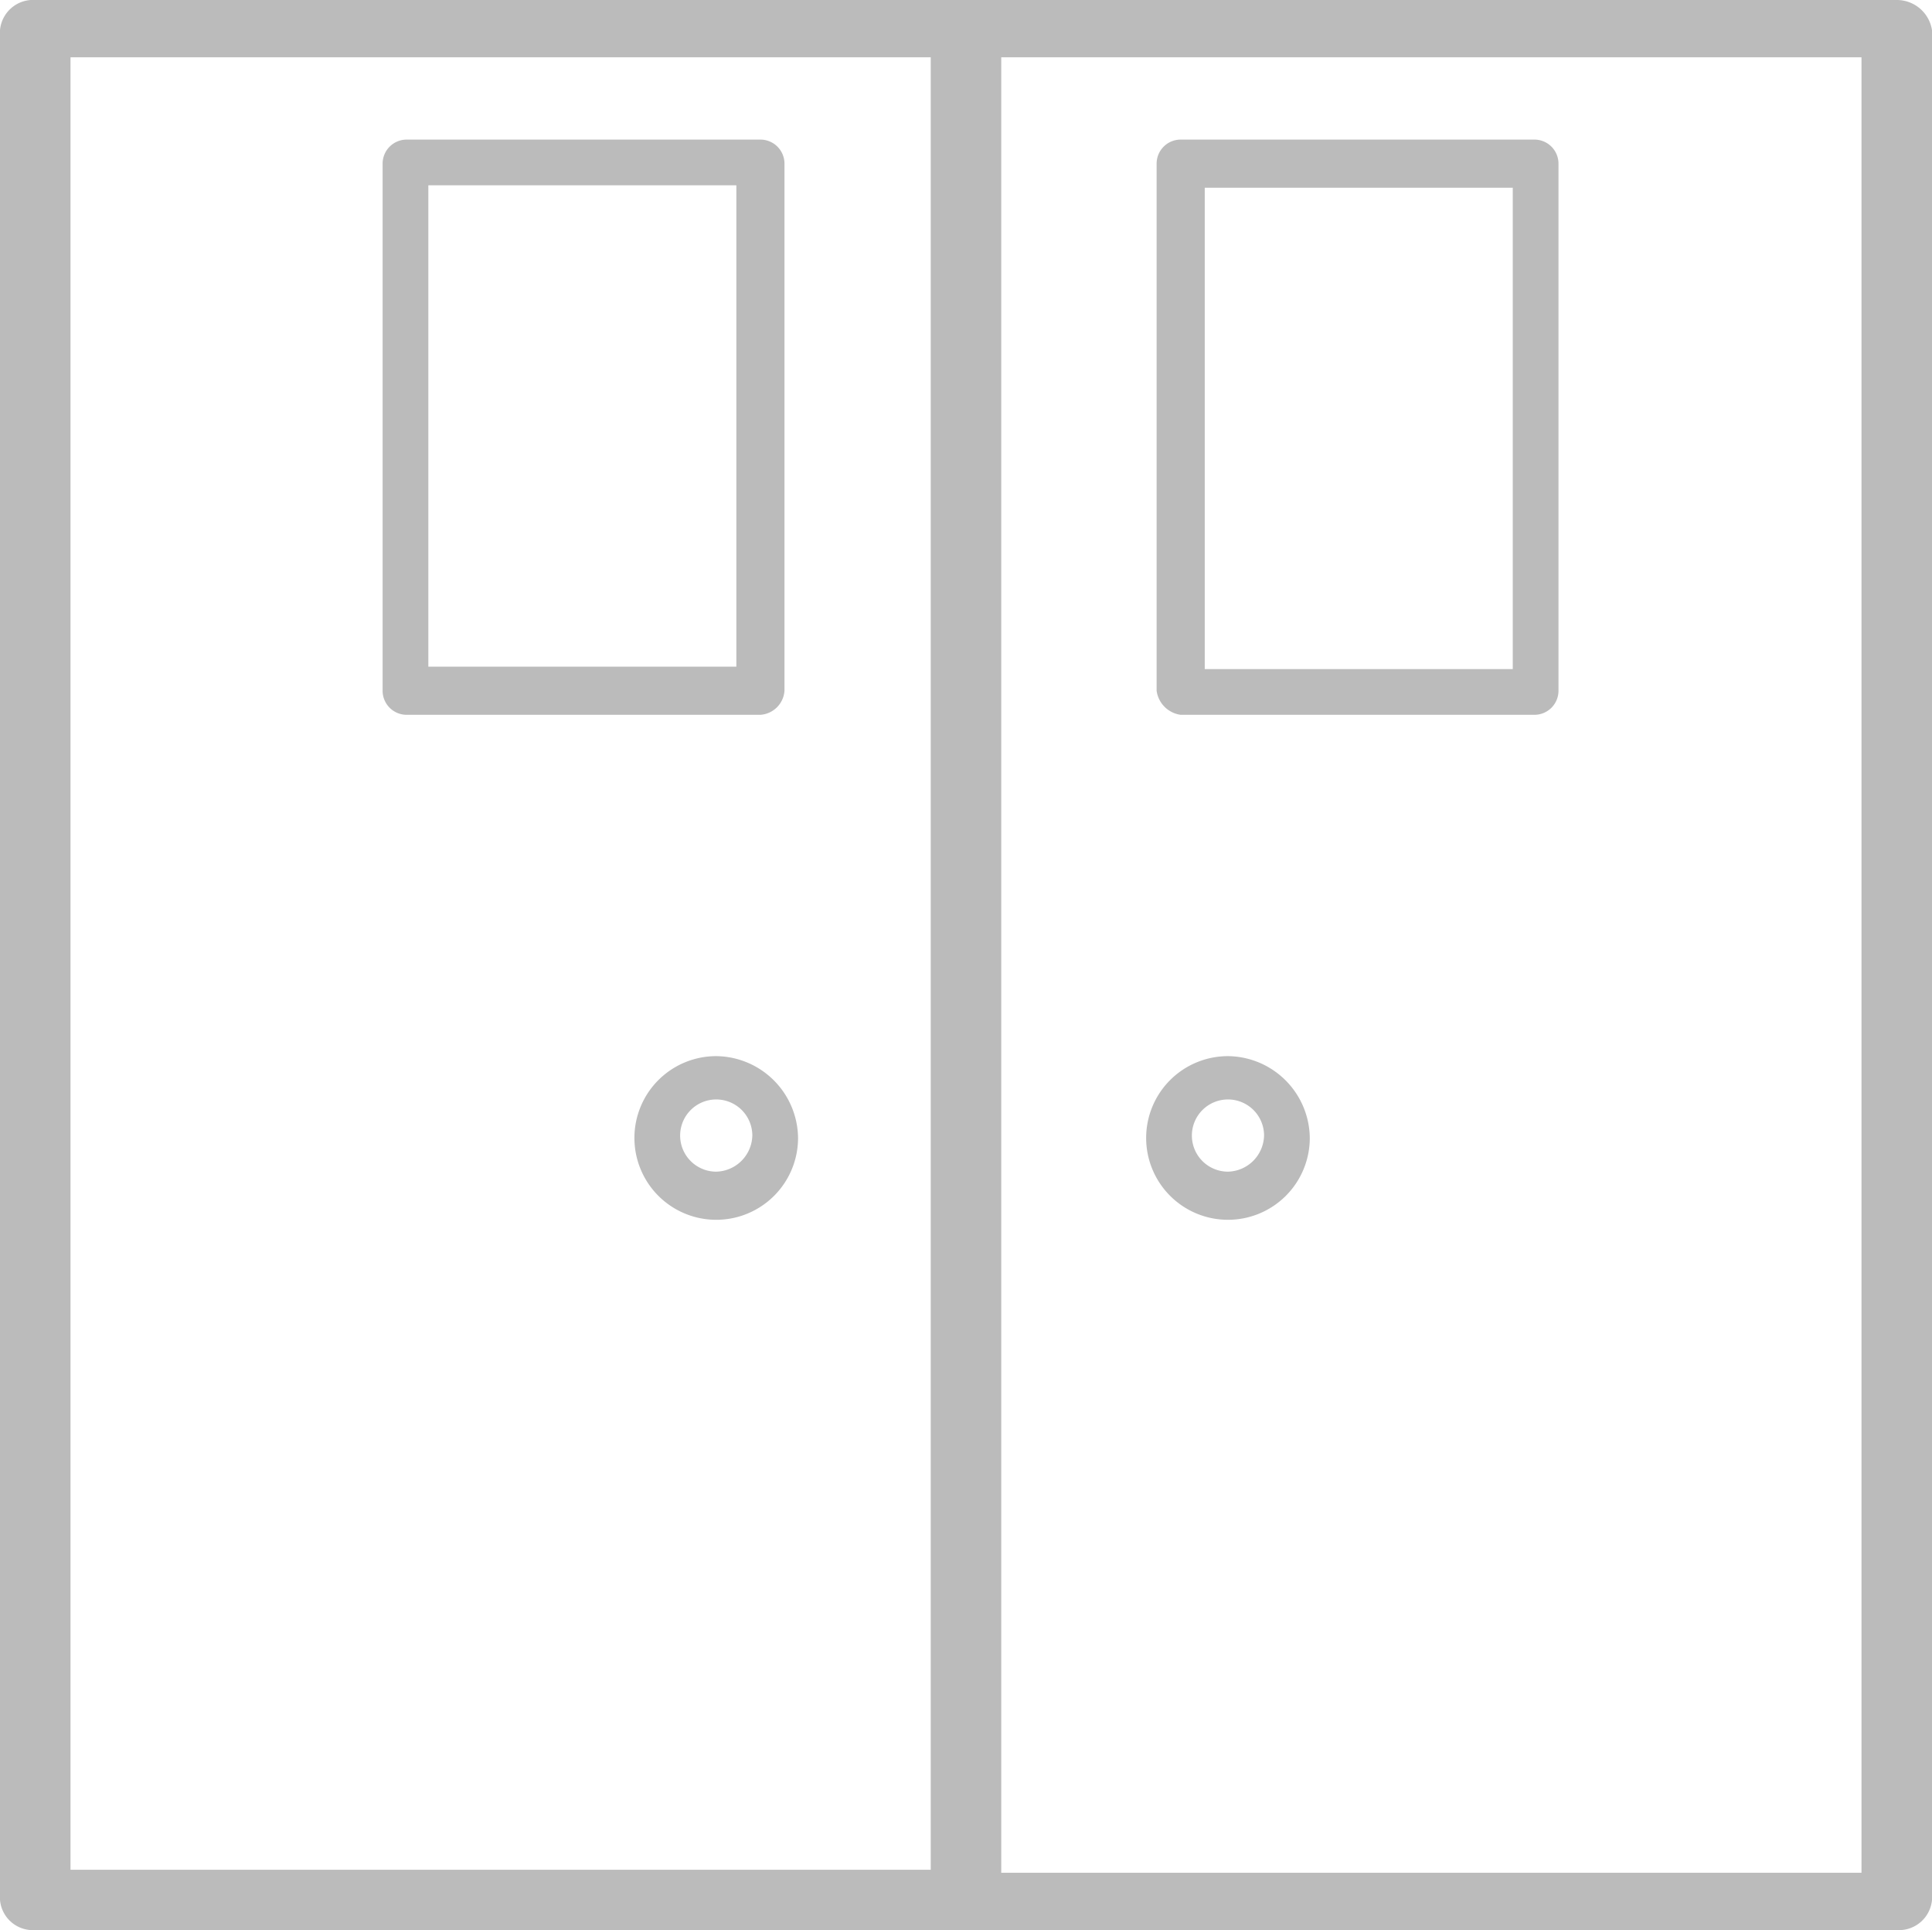
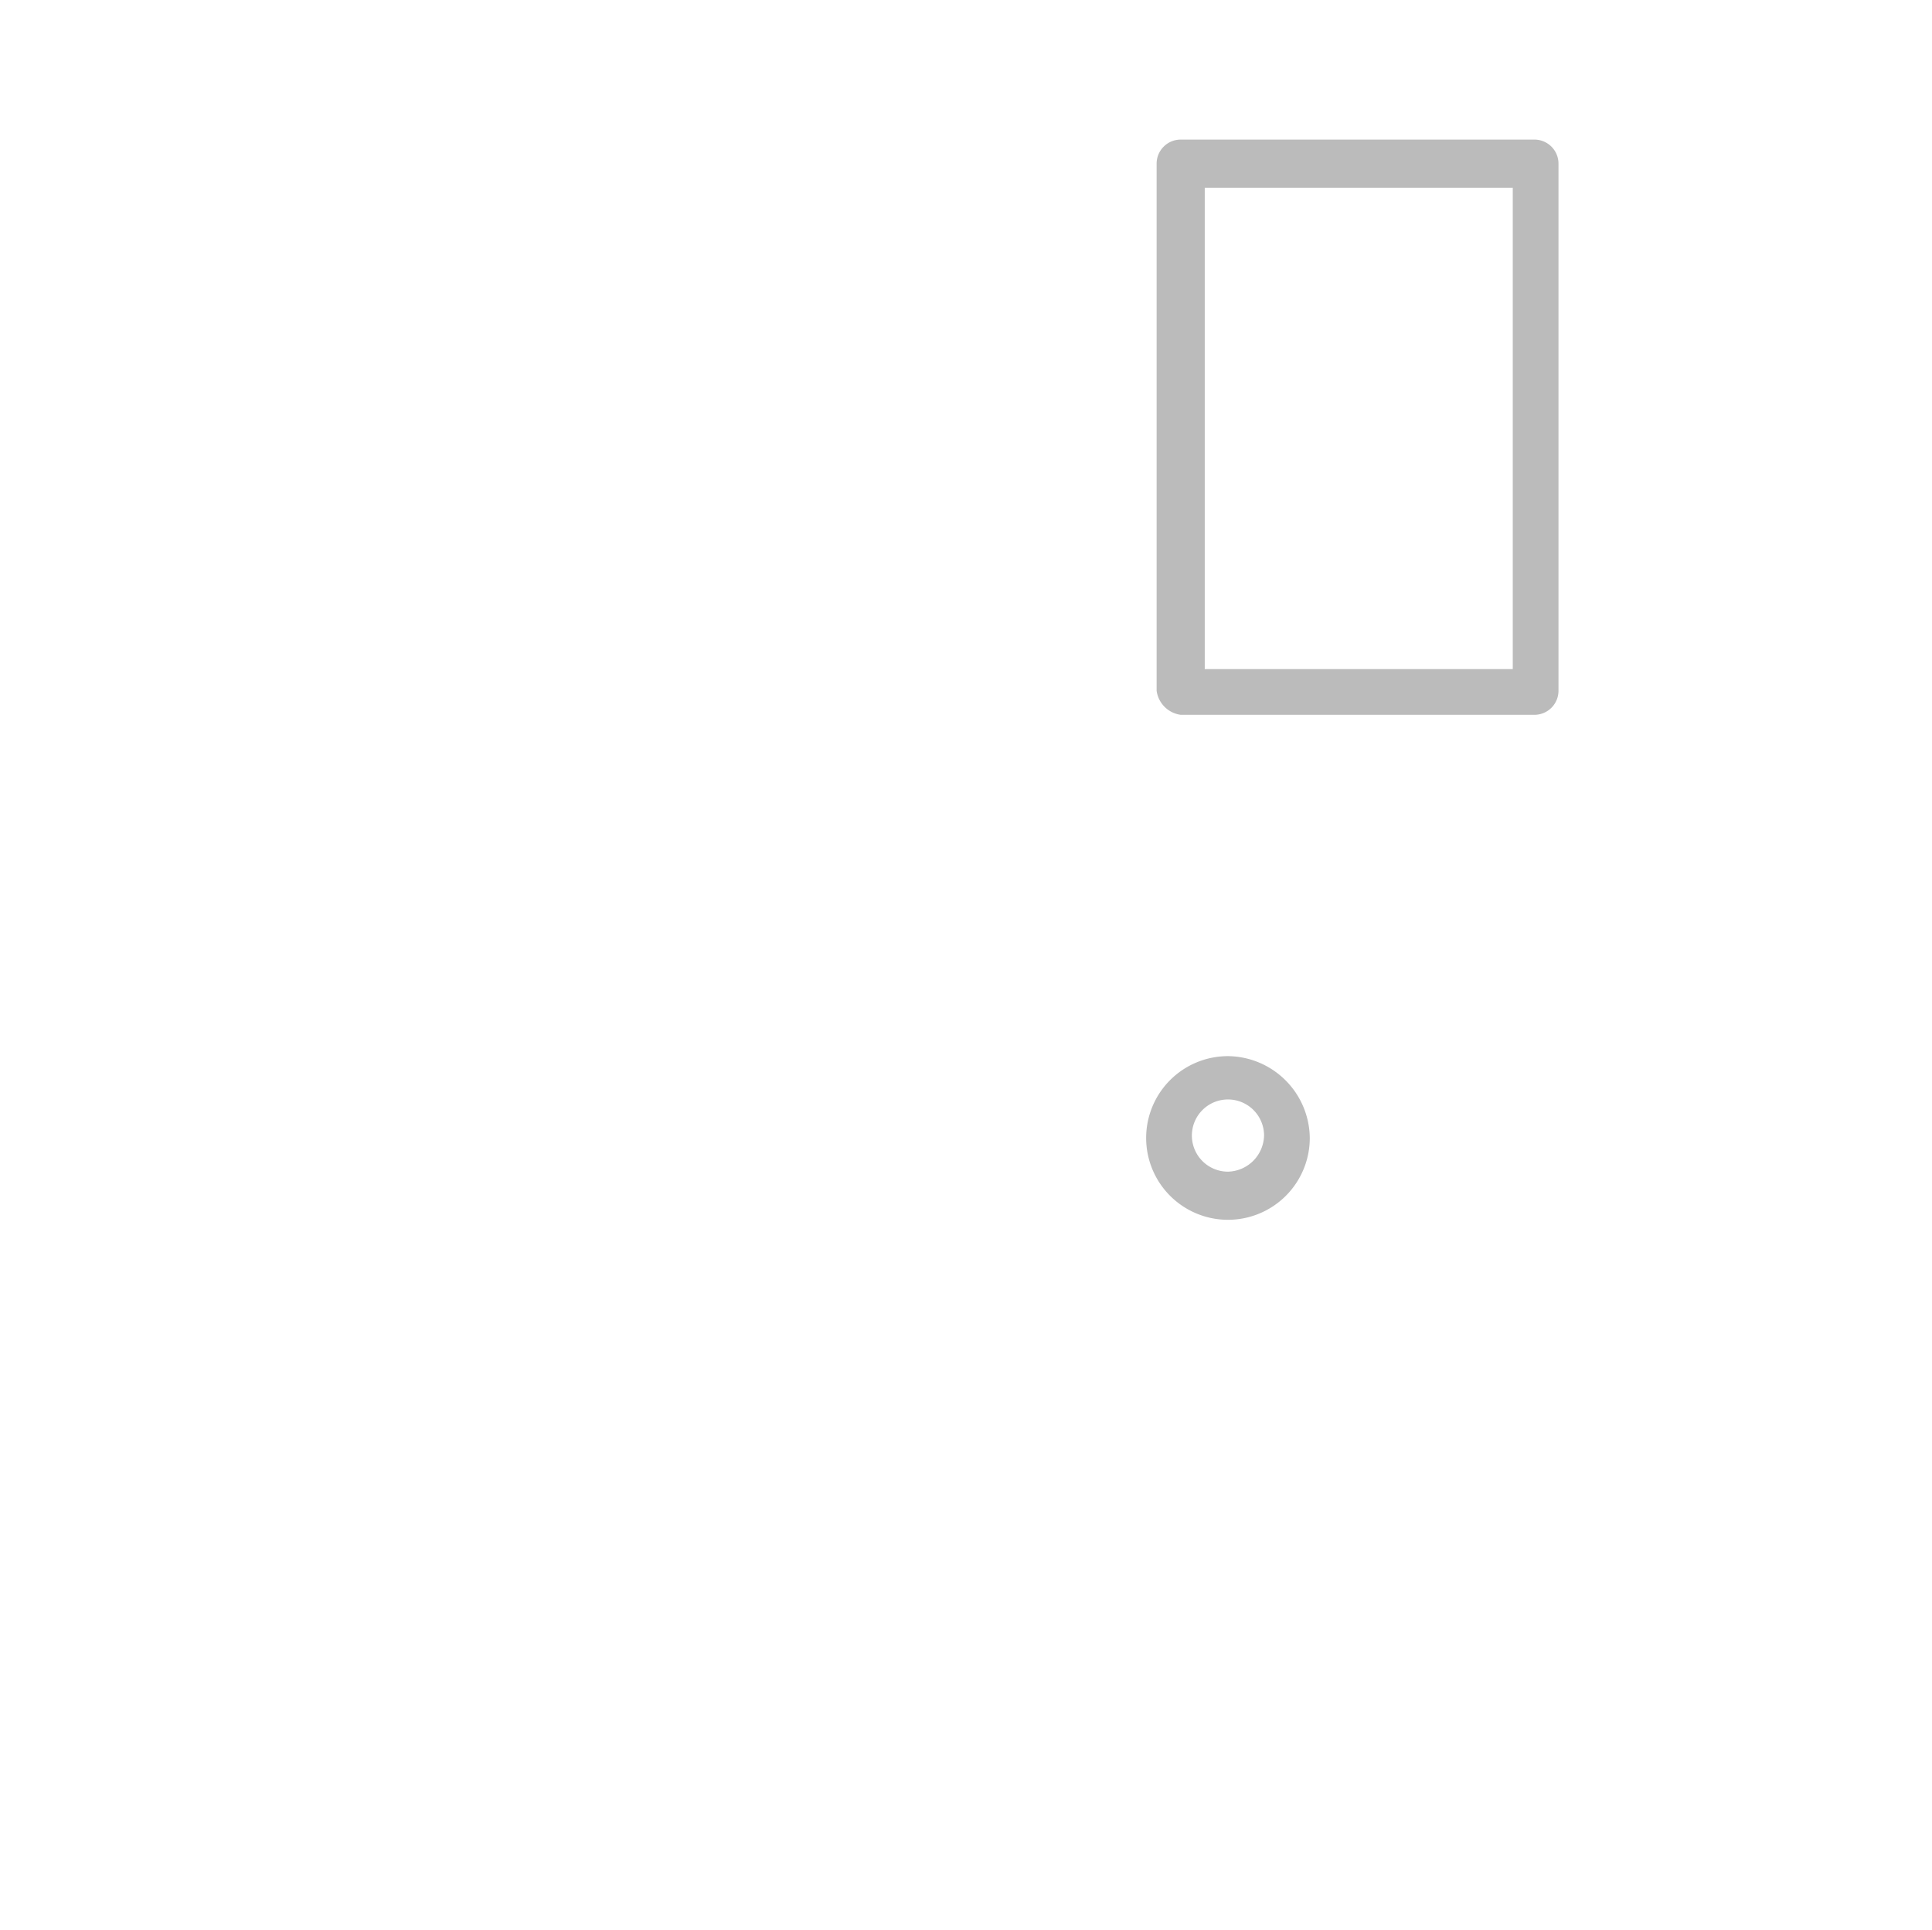
<svg xmlns="http://www.w3.org/2000/svg" width="80.287" height="80.193" viewBox="0 0 80.287 80.193">
  <g id="noun-door-2100660" transform="translate(-5.6 -1)">
    <g id="Group_36050" data-name="Group 36050" transform="translate(5.6 1)">
-       <path id="Path_204803" data-name="Path 204803" d="M84.422,1H7.065A1.378,1.378,0,0,0,5.6,2.253V79.94a1.37,1.37,0,0,0,1.465,1.253H84.422a1.378,1.378,0,0,0,1.465-1.253V2.253A1.479,1.479,0,0,0,84.422,1ZM8.53,3.381H44.278V78.687H8.53ZM82.957,78.812H47.208V3.381H82.957Z" transform="translate(-5.6 -1)" fill="#bbb" />
-       <path id="Path_204804" data-name="Path 204804" d="M38.8,30.7H53.5a1,1,0,0,0,1-1V7.8a1,1,0,0,0-1-1H38.8a1,1,0,0,0-1,1V29.7A1.166,1.166,0,0,0,38.8,30.7Zm1-21.9H52.6v20H39.8Z" transform="translate(10.265 -1)" fill="#bbb" />
-       <path id="Path_204805" data-name="Path 204805" d="M28.2,29.7V7.8a1,1,0,0,0-1-1H12.5a1,1,0,0,0-1,1V29.7a1,1,0,0,0,1,1H27.2A1.075,1.075,0,0,0,28.2,29.7Zm-2-1H13.4V8.7H26.2Z" transform="translate(4.4 -1)" fill="#bbb" />
-       <path id="Path_204806" data-name="Path 204806" d="M24.8,35.2a3.4,3.4,0,1,0,3.4,3.4A3.436,3.436,0,0,0,24.8,35.2Zm0,4.8a1.5,1.5,0,1,1,1.5-1.5A1.538,1.538,0,0,1,24.8,40Z" transform="translate(4.964 8.682)" fill="#bbb" />
+       <path id="Path_204804" data-name="Path 204804" d="M38.8,30.7H53.5a1,1,0,0,0,1-1V7.8a1,1,0,0,0-1-1H38.8a1,1,0,0,0-1,1V29.7A1.166,1.166,0,0,0,38.8,30.7Zm1-21.9H52.6v20H39.8" transform="translate(10.265 -1)" fill="#bbb" />
      <path id="Path_204807" data-name="Path 204807" d="M41.3,35.2a3.4,3.4,0,1,0,3.4,3.4A3.436,3.436,0,0,0,41.3,35.2Zm0,4.8a1.5,1.5,0,1,1,1.5-1.5A1.538,1.538,0,0,1,41.3,40Z" transform="translate(9.73 8.682)" fill="#bbb" />
    </g>
  </g>
</svg>